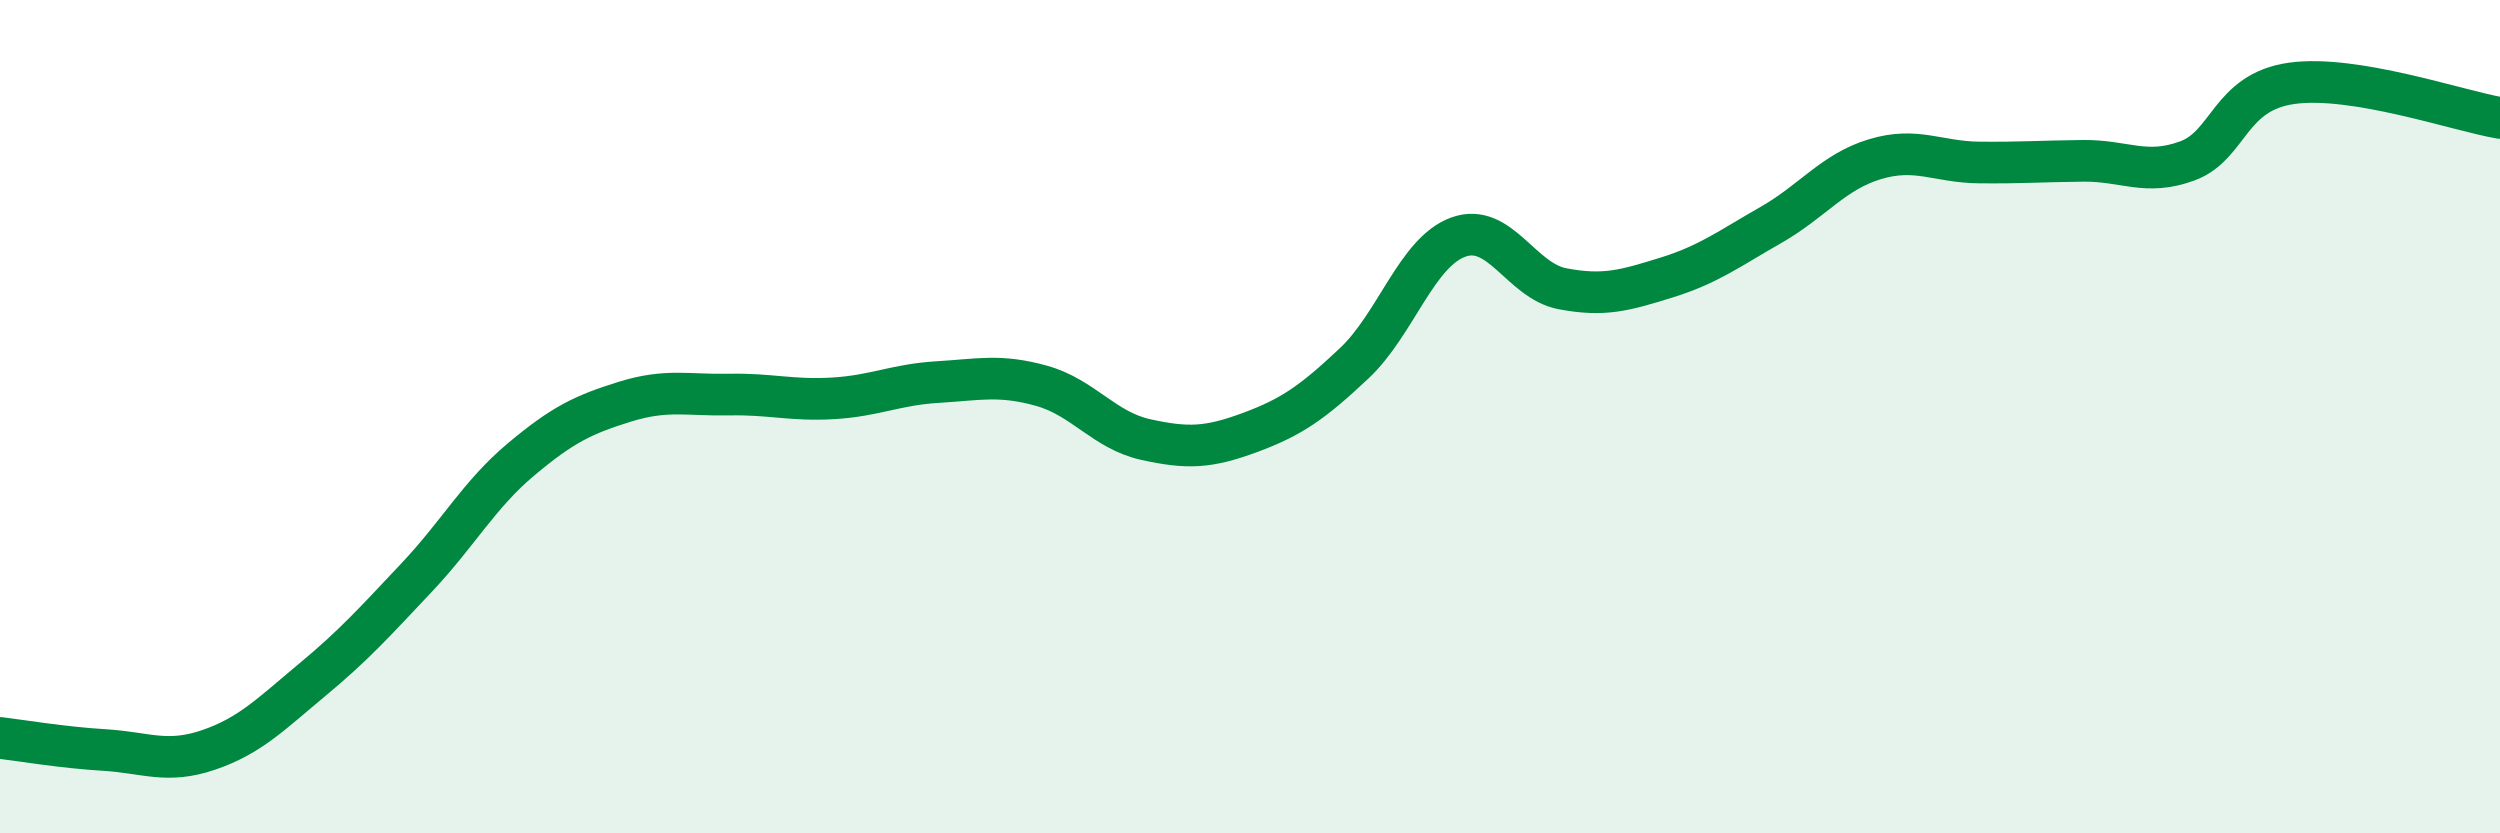
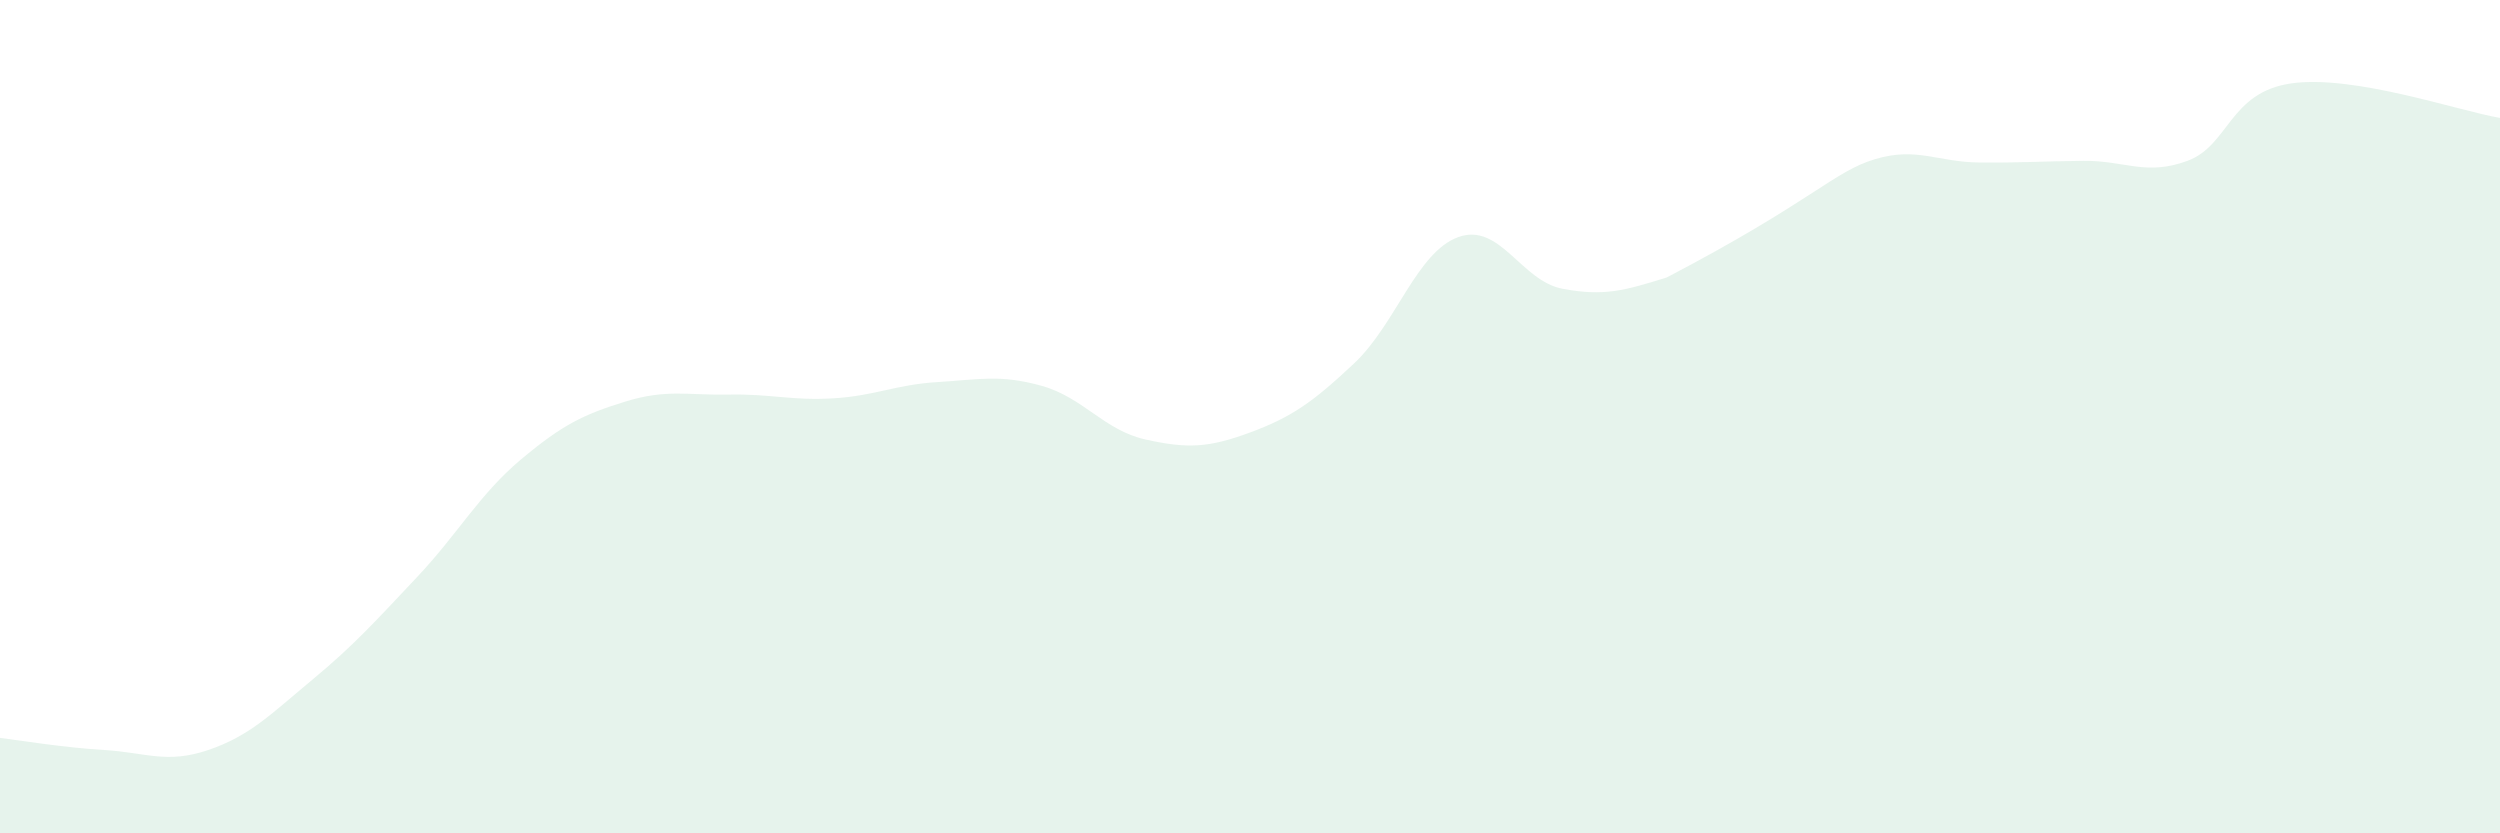
<svg xmlns="http://www.w3.org/2000/svg" width="60" height="20" viewBox="0 0 60 20">
-   <path d="M 0,17.71 C 0.5,17.77 1.5,17.94 2.5,18 C 3.5,18.06 4,18.34 5,18 C 6,17.66 6.5,17.14 7.5,16.31 C 8.5,15.48 9,14.92 10,13.86 C 11,12.8 11.5,11.87 12.5,11.03 C 13.5,10.19 14,9.95 15,9.64 C 16,9.33 16.5,9.49 17.5,9.47 C 18.5,9.45 19,9.62 20,9.56 C 21,9.5 21.5,9.23 22.5,9.17 C 23.5,9.11 24,8.98 25,9.26 C 26,9.54 26.5,10.33 27.5,10.55 C 28.5,10.77 29,10.75 30,10.38 C 31,10.01 31.5,9.66 32.5,8.72 C 33.5,7.78 34,6.05 35,5.69 C 36,5.33 36.5,6.74 37.5,6.93 C 38.5,7.12 39,6.97 40,6.66 C 41,6.35 41.5,5.97 42.5,5.4 C 43.5,4.83 44,4.12 45,3.82 C 46,3.52 46.5,3.89 47.5,3.9 C 48.5,3.91 49,3.87 50,3.86 C 51,3.85 51.5,4.23 52.5,3.86 C 53.5,3.49 53.5,2.21 55,2 C 56.5,1.79 59,2.66 60,2.83L60 20L0 20Z" fill="#008740" opacity="0.1" stroke-linecap="round" stroke-linejoin="round" />
-   <path d="M 0,17.71 C 0.5,17.77 1.5,17.94 2.5,18 C 3.5,18.06 4,18.34 5,18 C 6,17.66 6.5,17.14 7.5,16.31 C 8.5,15.48 9,14.92 10,13.86 C 11,12.8 11.5,11.87 12.5,11.03 C 13.5,10.19 14,9.95 15,9.64 C 16,9.33 16.5,9.49 17.5,9.47 C 18.5,9.45 19,9.62 20,9.56 C 21,9.5 21.5,9.23 22.5,9.17 C 23.5,9.11 24,8.98 25,9.26 C 26,9.54 26.5,10.33 27.5,10.55 C 28.5,10.77 29,10.75 30,10.38 C 31,10.01 31.5,9.66 32.5,8.72 C 33.5,7.78 34,6.05 35,5.69 C 36,5.33 36.5,6.74 37.5,6.93 C 38.5,7.12 39,6.97 40,6.66 C 41,6.35 41.5,5.97 42.5,5.4 C 43.5,4.83 44,4.12 45,3.82 C 46,3.52 46.5,3.89 47.5,3.9 C 48.5,3.91 49,3.87 50,3.86 C 51,3.85 51.5,4.23 52.5,3.86 C 53.5,3.49 53.5,2.21 55,2 C 56.5,1.79 59,2.66 60,2.83" stroke="#008740" stroke-width="1" fill="none" stroke-linecap="round" stroke-linejoin="round" />
+   <path d="M 0,17.71 C 0.5,17.77 1.5,17.94 2.5,18 C 3.5,18.06 4,18.34 5,18 C 6,17.66 6.5,17.14 7.5,16.31 C 8.5,15.48 9,14.92 10,13.86 C 11,12.8 11.5,11.87 12.5,11.03 C 13.5,10.19 14,9.95 15,9.64 C 16,9.33 16.5,9.49 17.5,9.47 C 18.5,9.45 19,9.62 20,9.56 C 21,9.5 21.5,9.23 22.5,9.17 C 23.5,9.11 24,8.98 25,9.26 C 26,9.54 26.5,10.33 27.5,10.55 C 28.5,10.77 29,10.75 30,10.38 C 31,10.01 31.5,9.66 32.5,8.72 C 33.5,7.78 34,6.05 35,5.69 C 36,5.33 36.5,6.74 37.5,6.93 C 38.5,7.12 39,6.97 40,6.66 C 43.5,4.83 44,4.12 45,3.82 C 46,3.52 46.5,3.89 47.5,3.9 C 48.5,3.91 49,3.87 50,3.86 C 51,3.85 51.5,4.23 52.5,3.86 C 53.5,3.49 53.5,2.21 55,2 C 56.5,1.79 59,2.66 60,2.83L60 20L0 20Z" fill="#008740" opacity="0.1" stroke-linecap="round" stroke-linejoin="round" />
</svg>